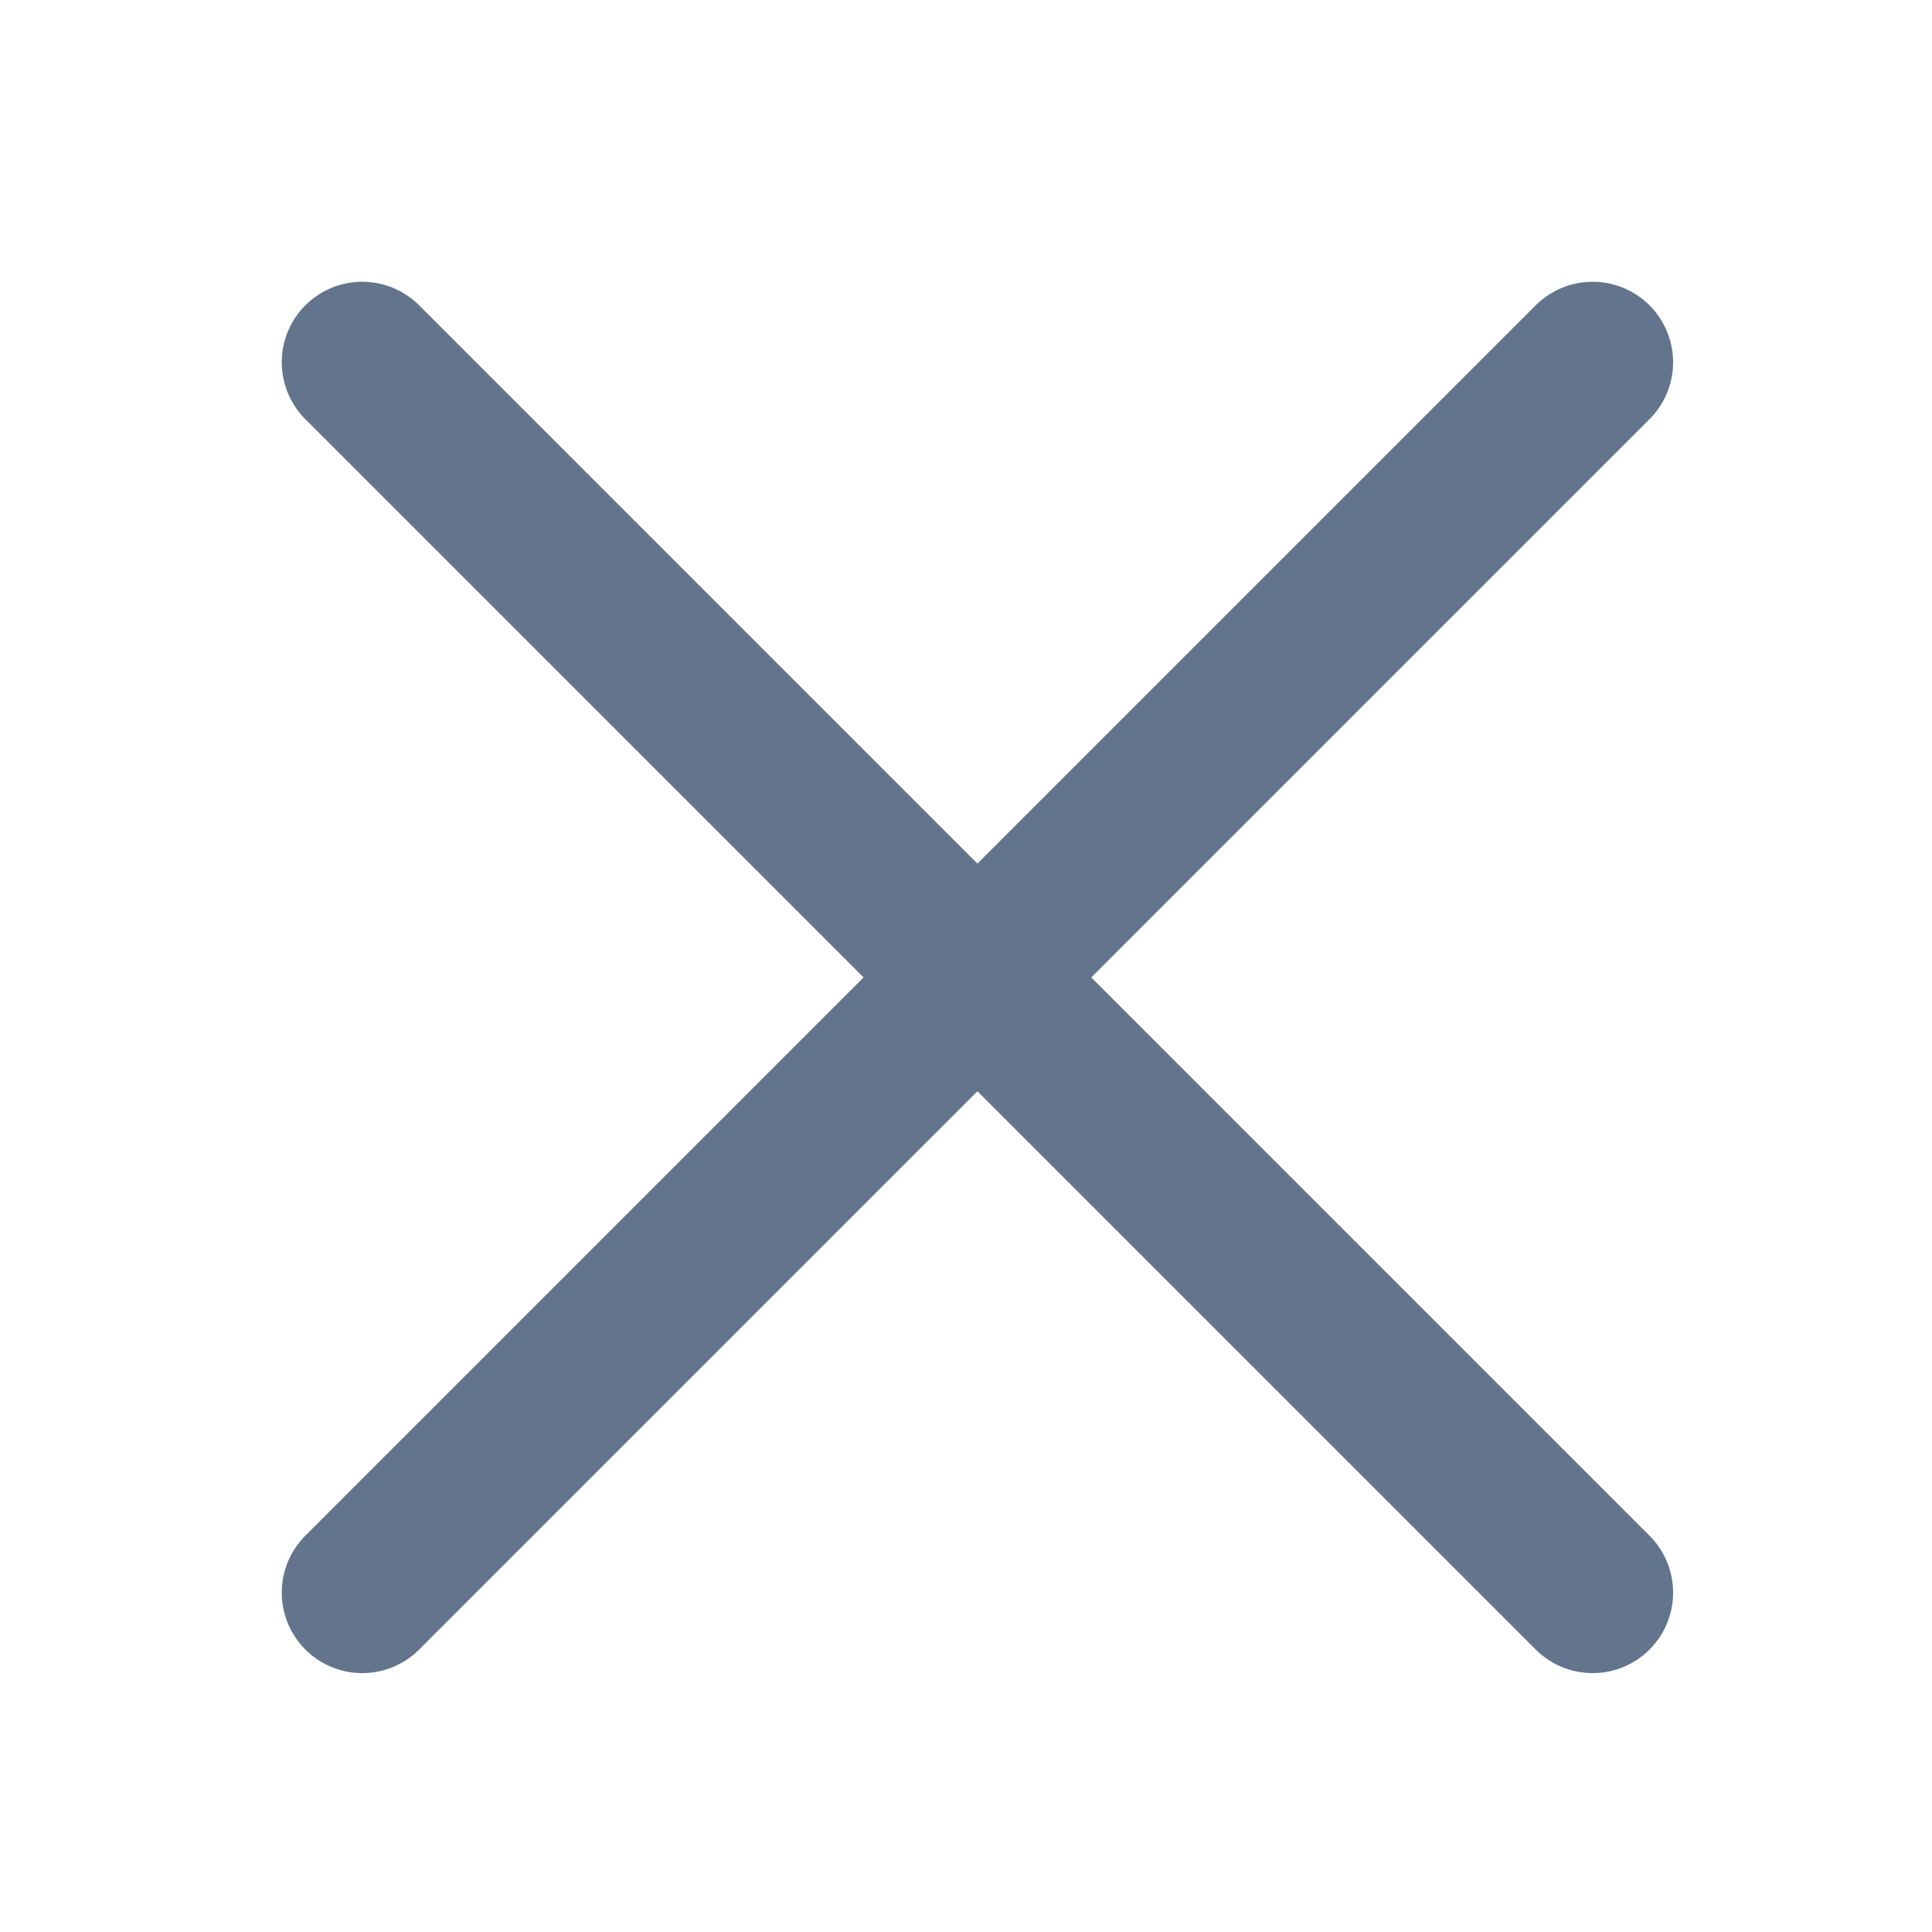
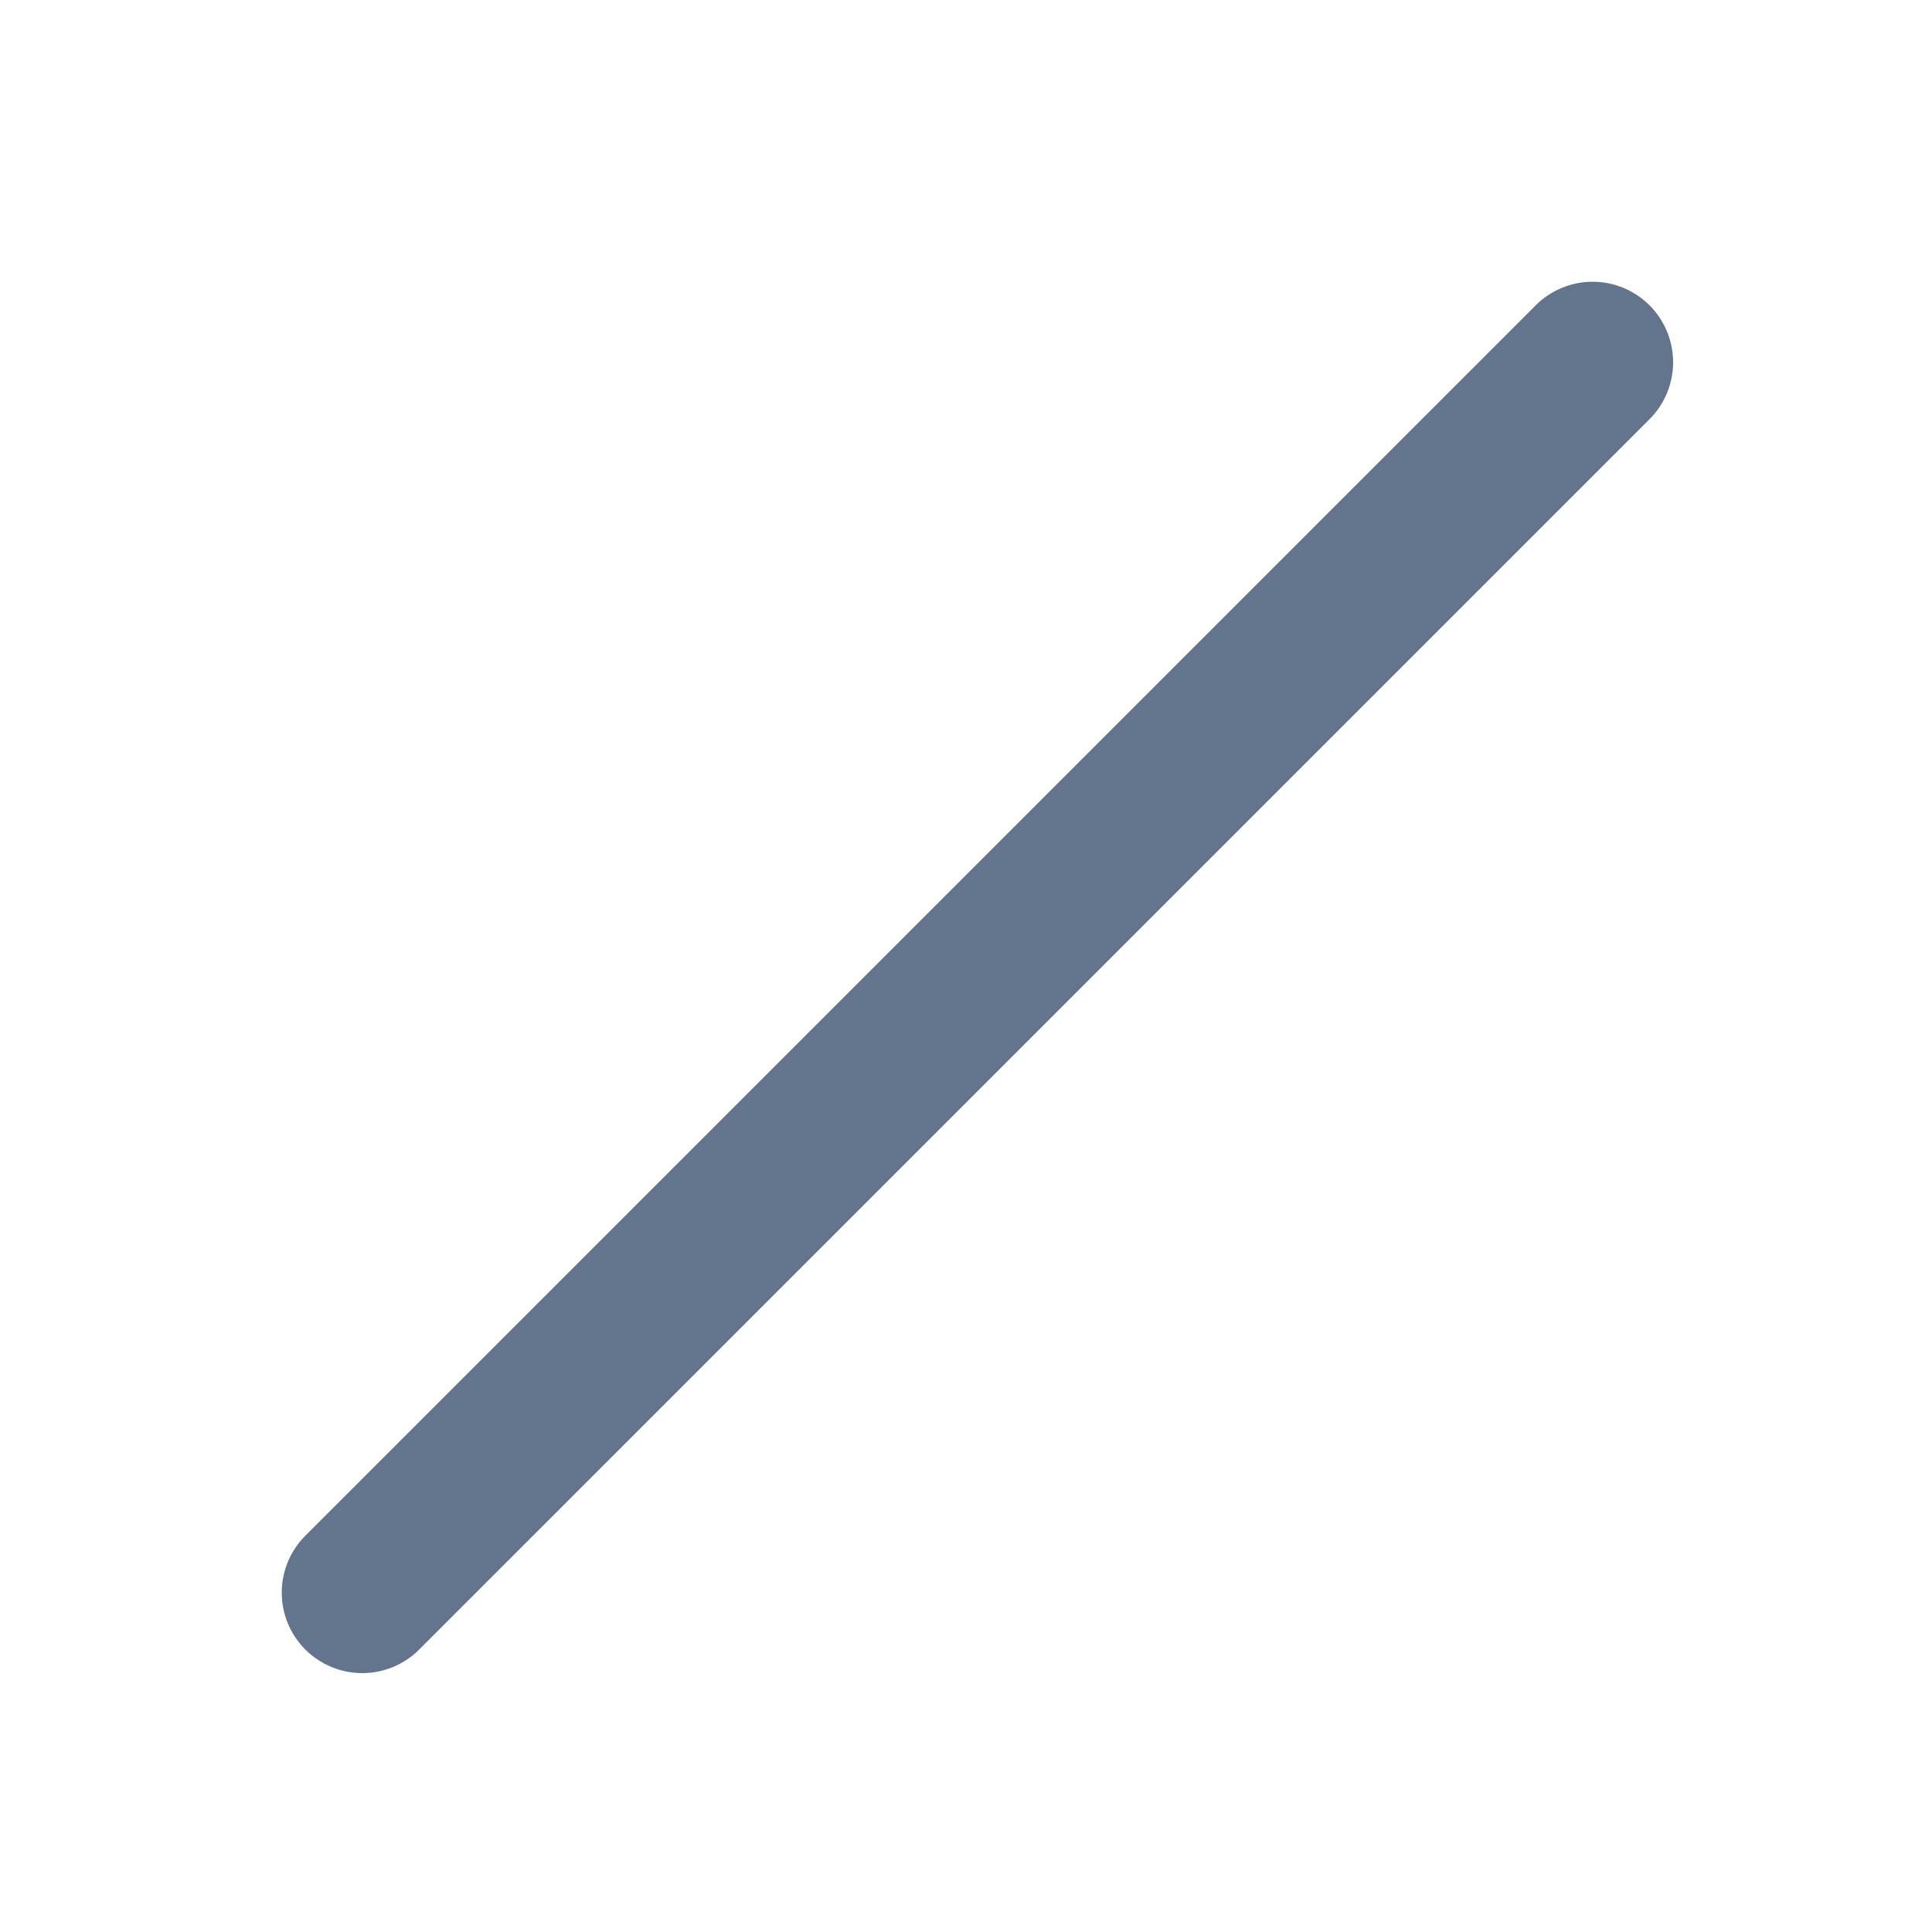
<svg xmlns="http://www.w3.org/2000/svg" width="24" height="24" viewBox="0 0 24 24" fill="none">
  <g clip-path="url(#clip0_1266_66968)">
-     <path d="M4.5 4.5L19.784 19.784" stroke="#63758D" stroke-width="2" stroke-linecap="round" stroke-linejoin="round" />
    <path d="M4.5 19.784L19.784 4.5" stroke="#63758D" stroke-width="2" stroke-linecap="round" stroke-linejoin="round" />
  </g>
  <defs>
    <clipPath id="clip0_1266_66968">
      <rect width="24" height="24" fill="white" />
    </clipPath>
  </defs>
</svg>